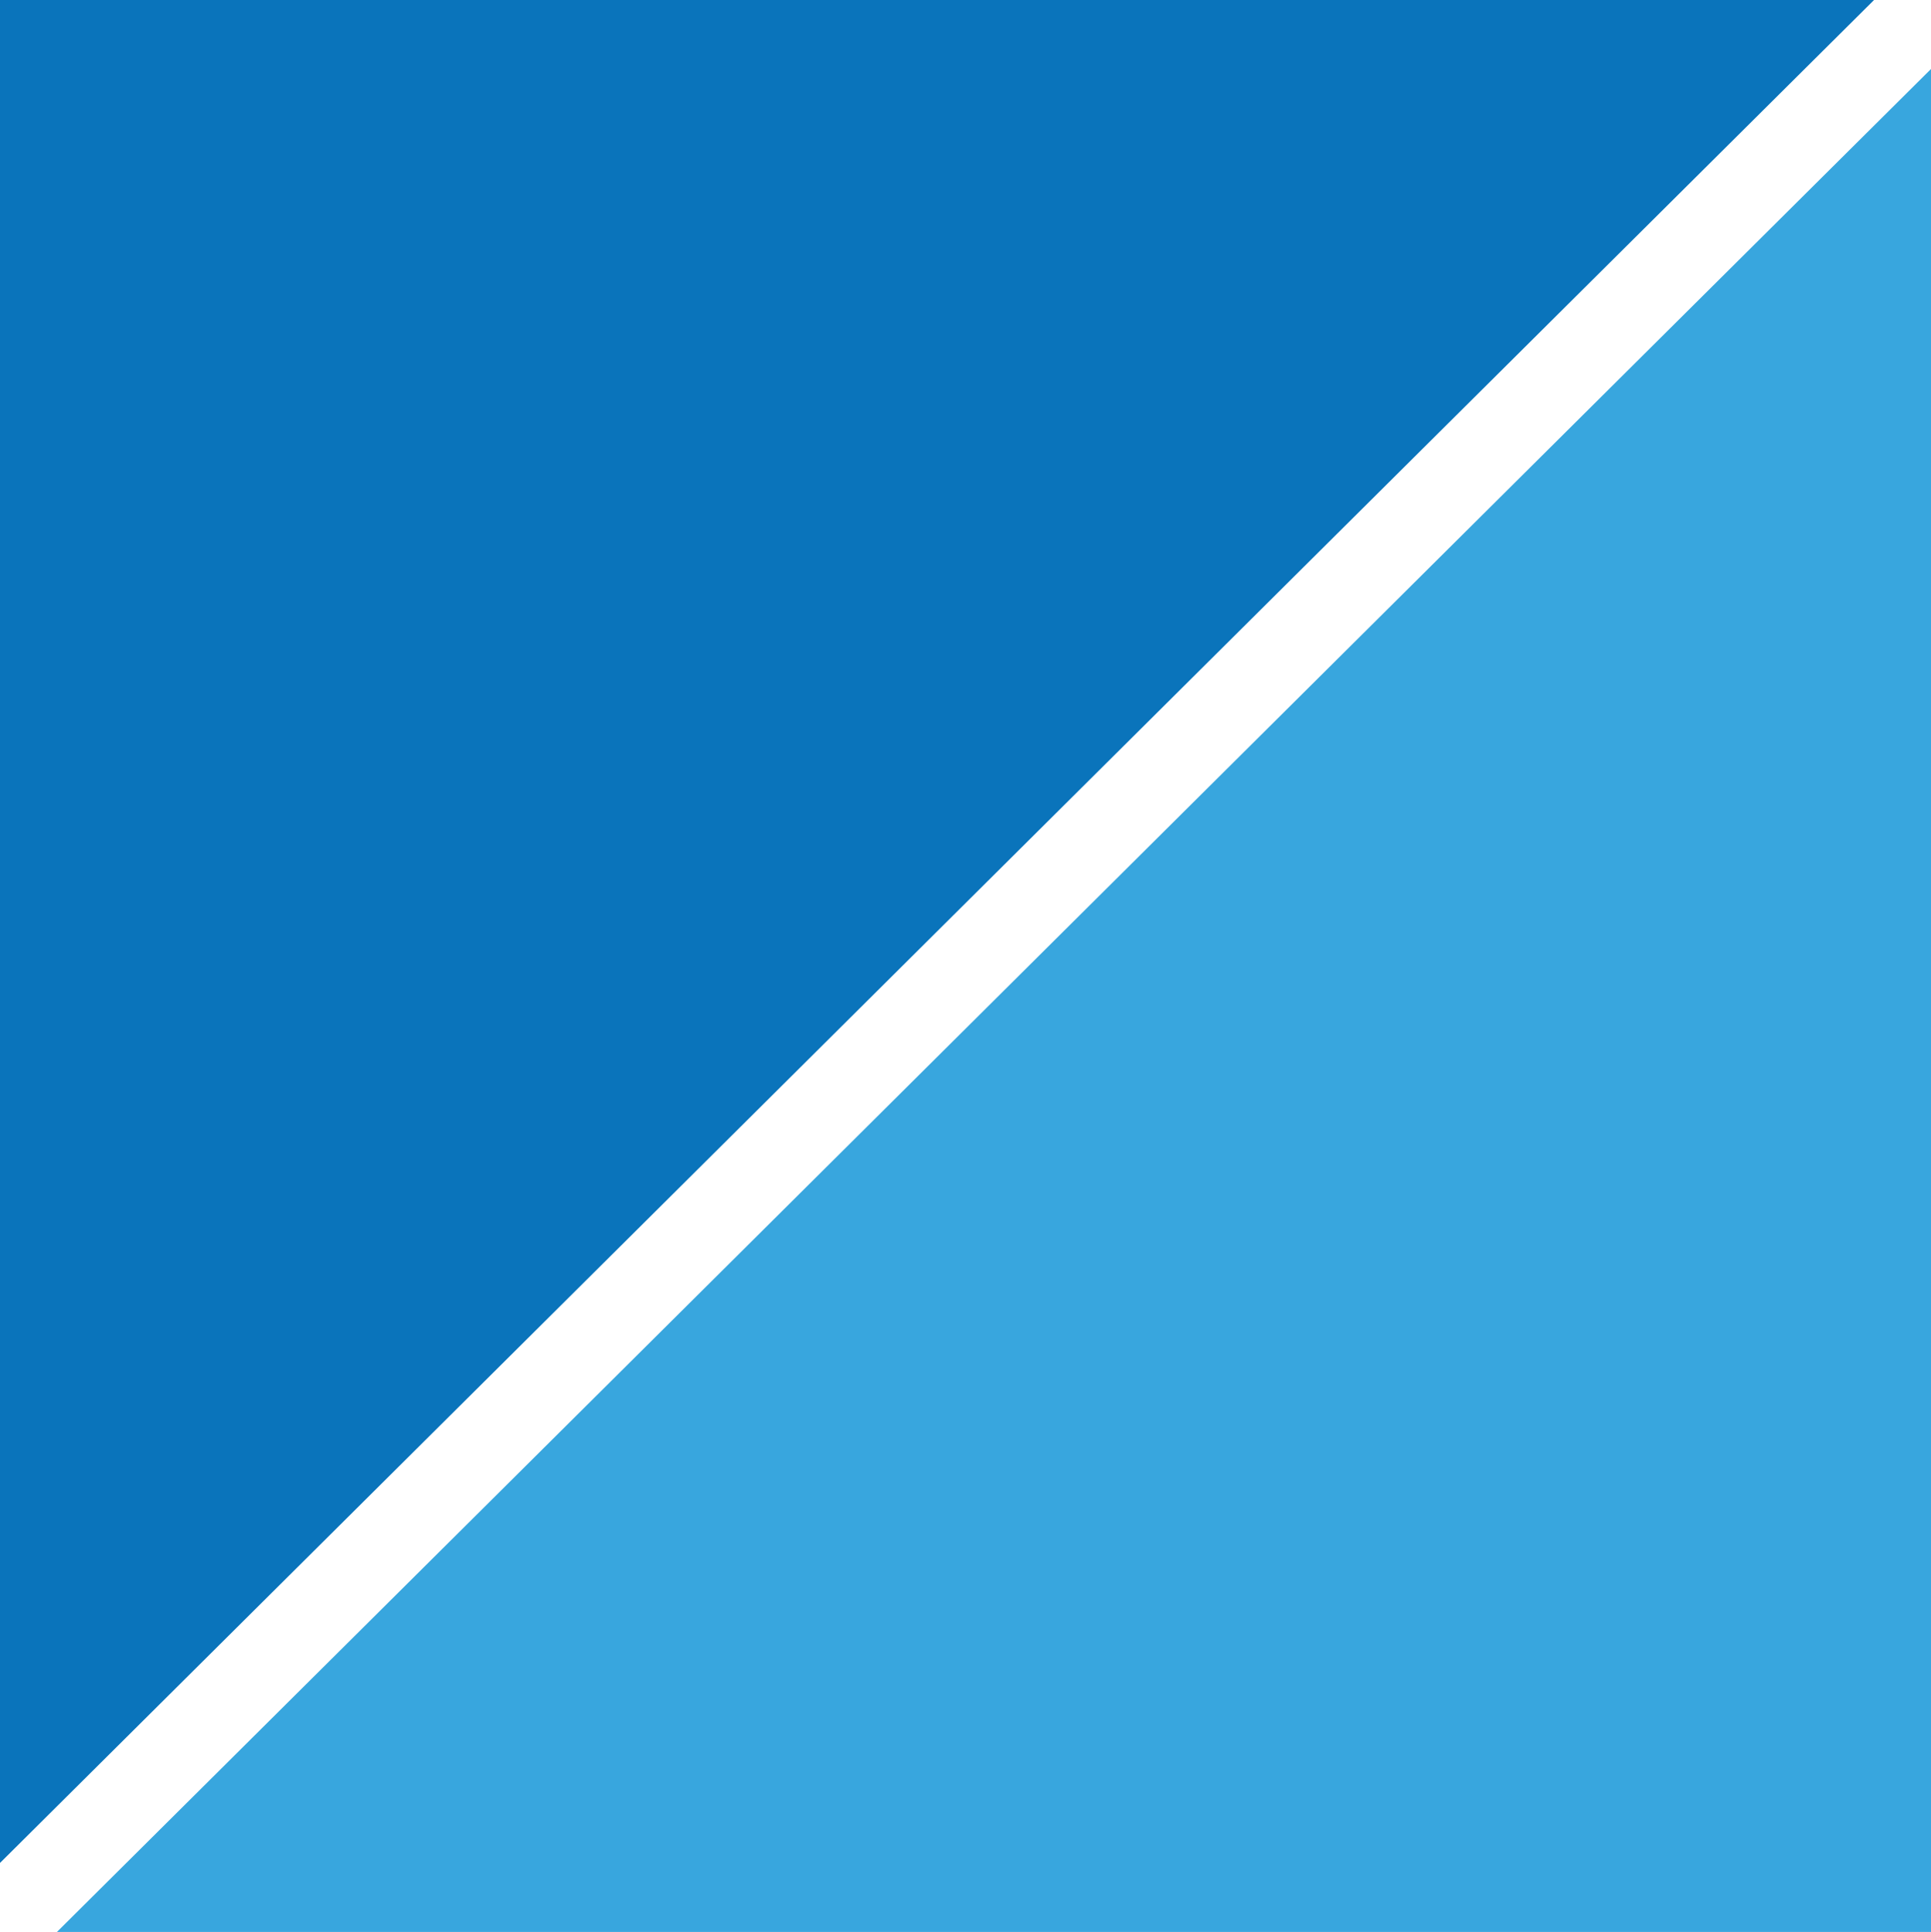
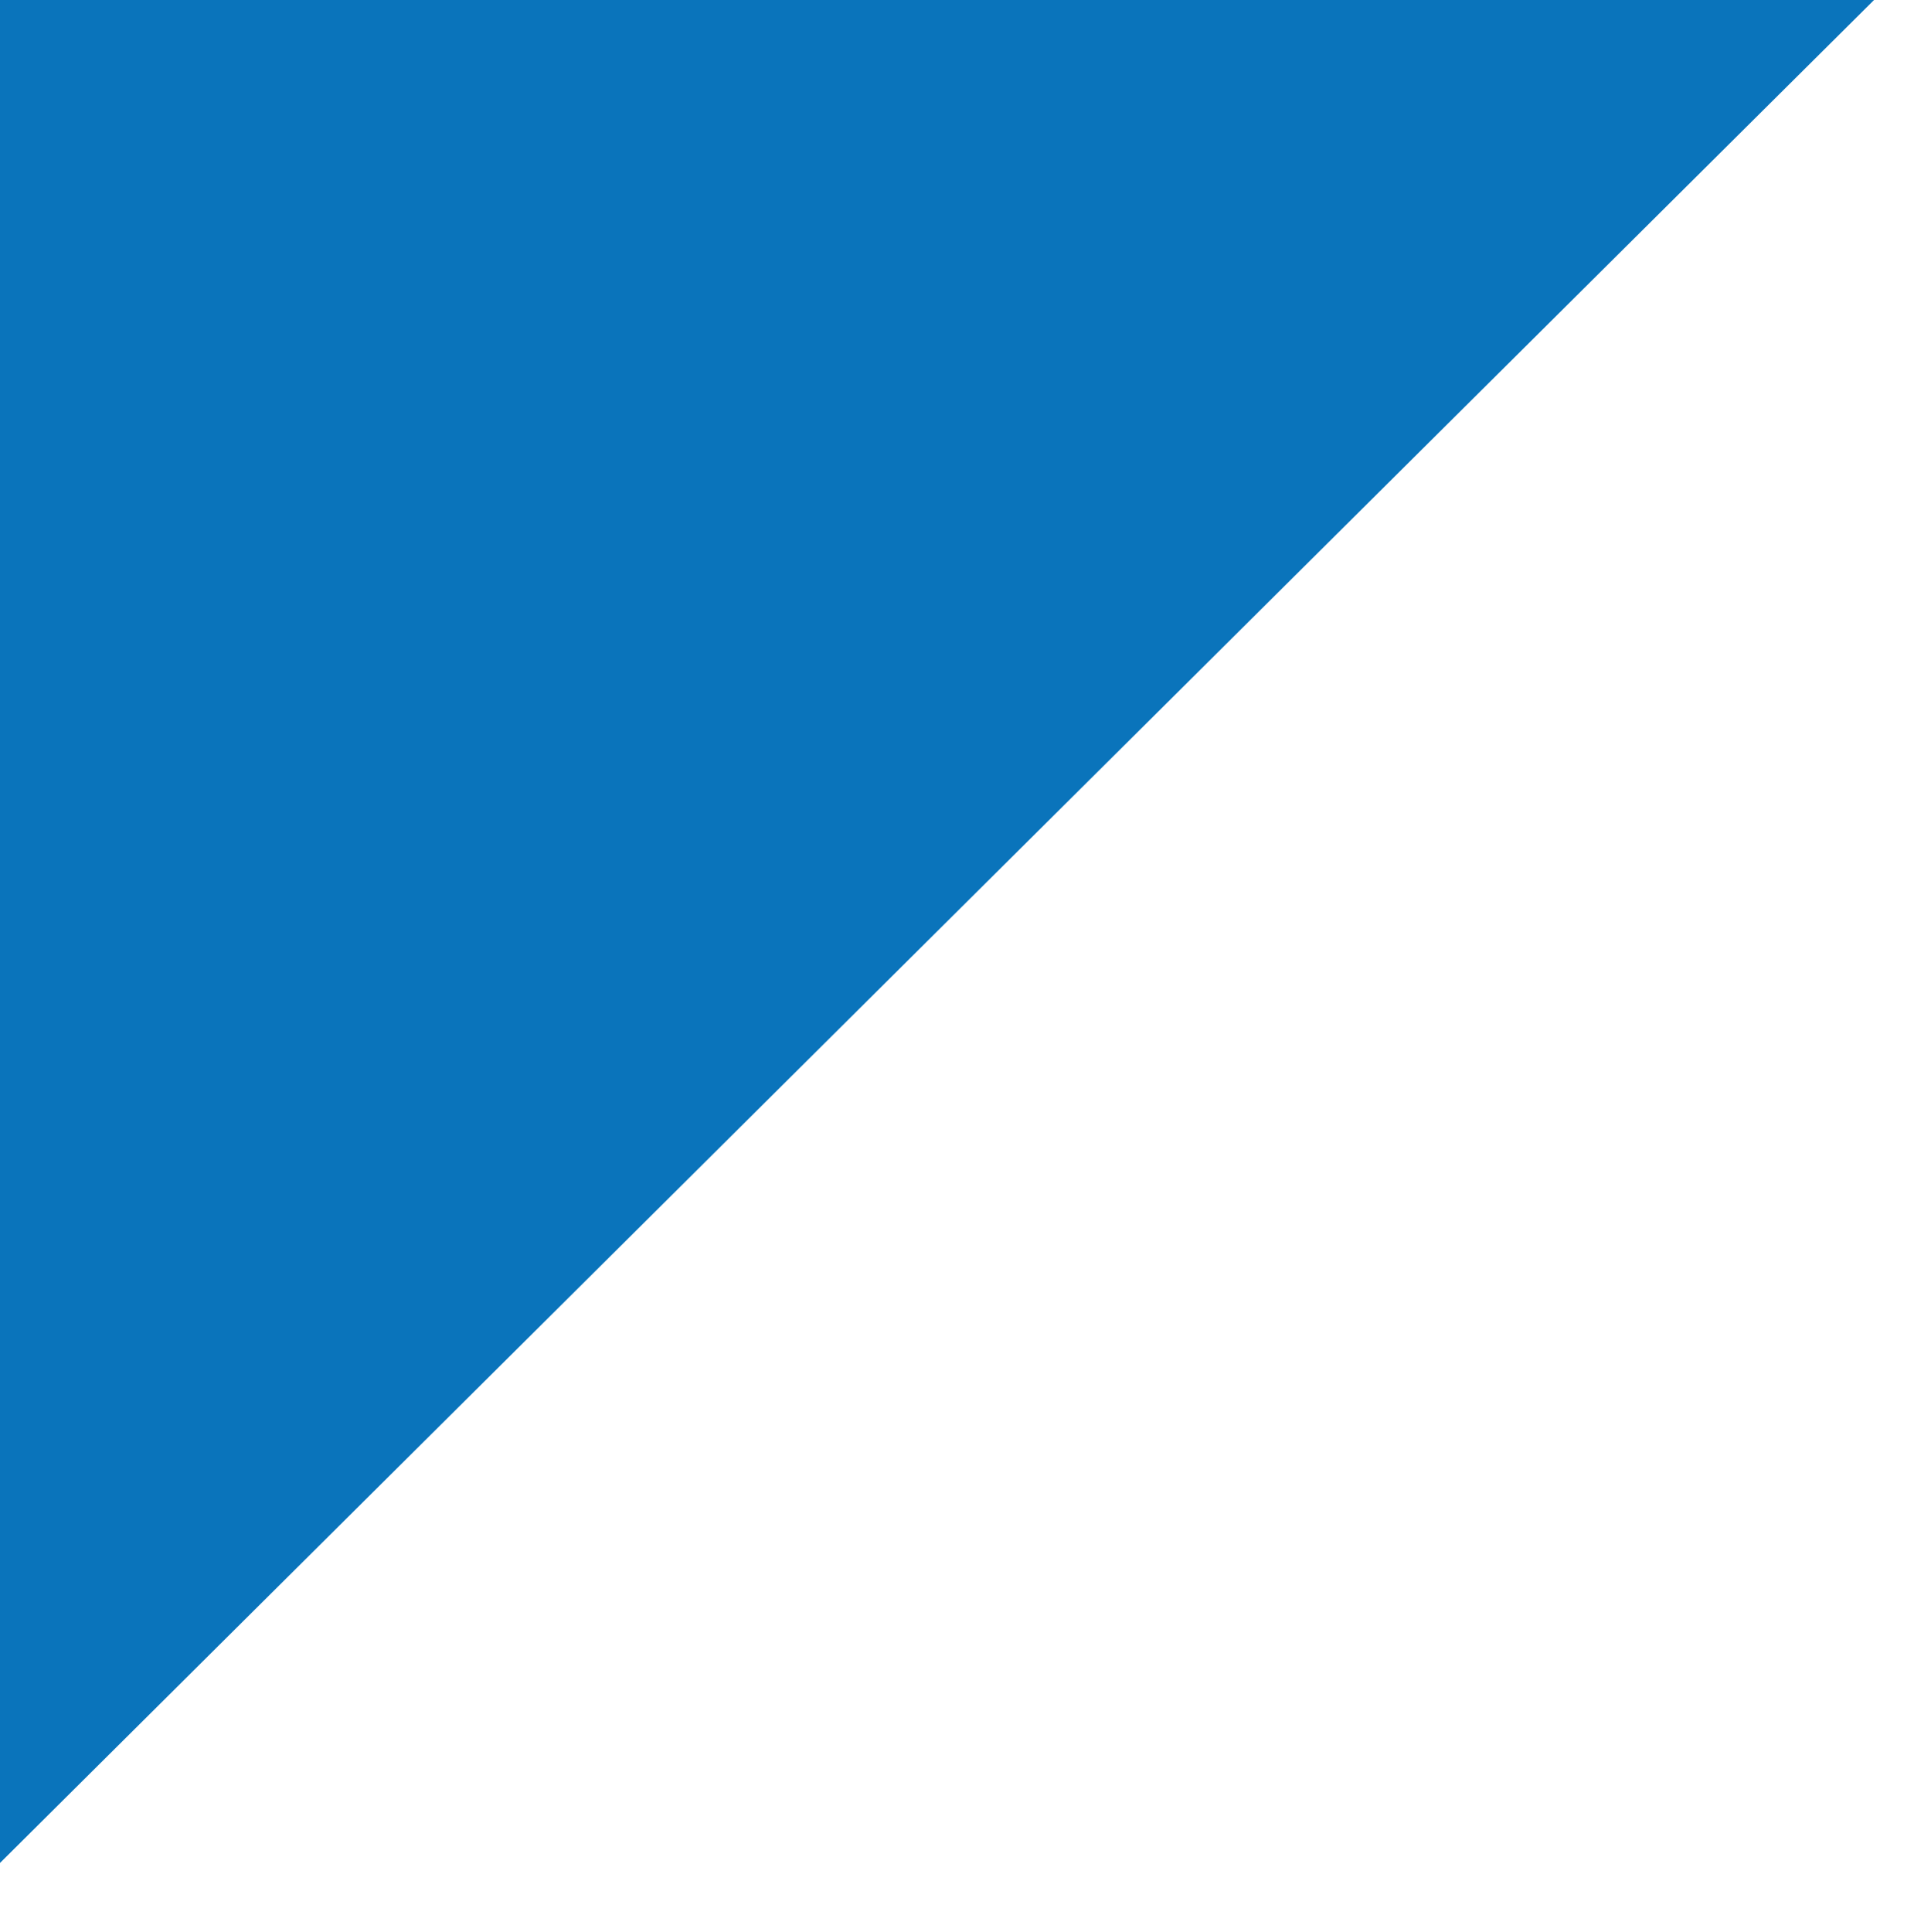
<svg xmlns="http://www.w3.org/2000/svg" id="Ebene_2" viewBox="0 0 247.48 247.57">
  <g id="_Ebene_">
    <g>
-       <polygon points="247.48 247.57 7.3 247.57 247.48 8.84 247.48 247.57" style="fill:#38a6de;" />
      <polygon points="0 238.73 0 0 240.18 0 0 238.73" style="fill:#0a74bb;" />
    </g>
  </g>
</svg>